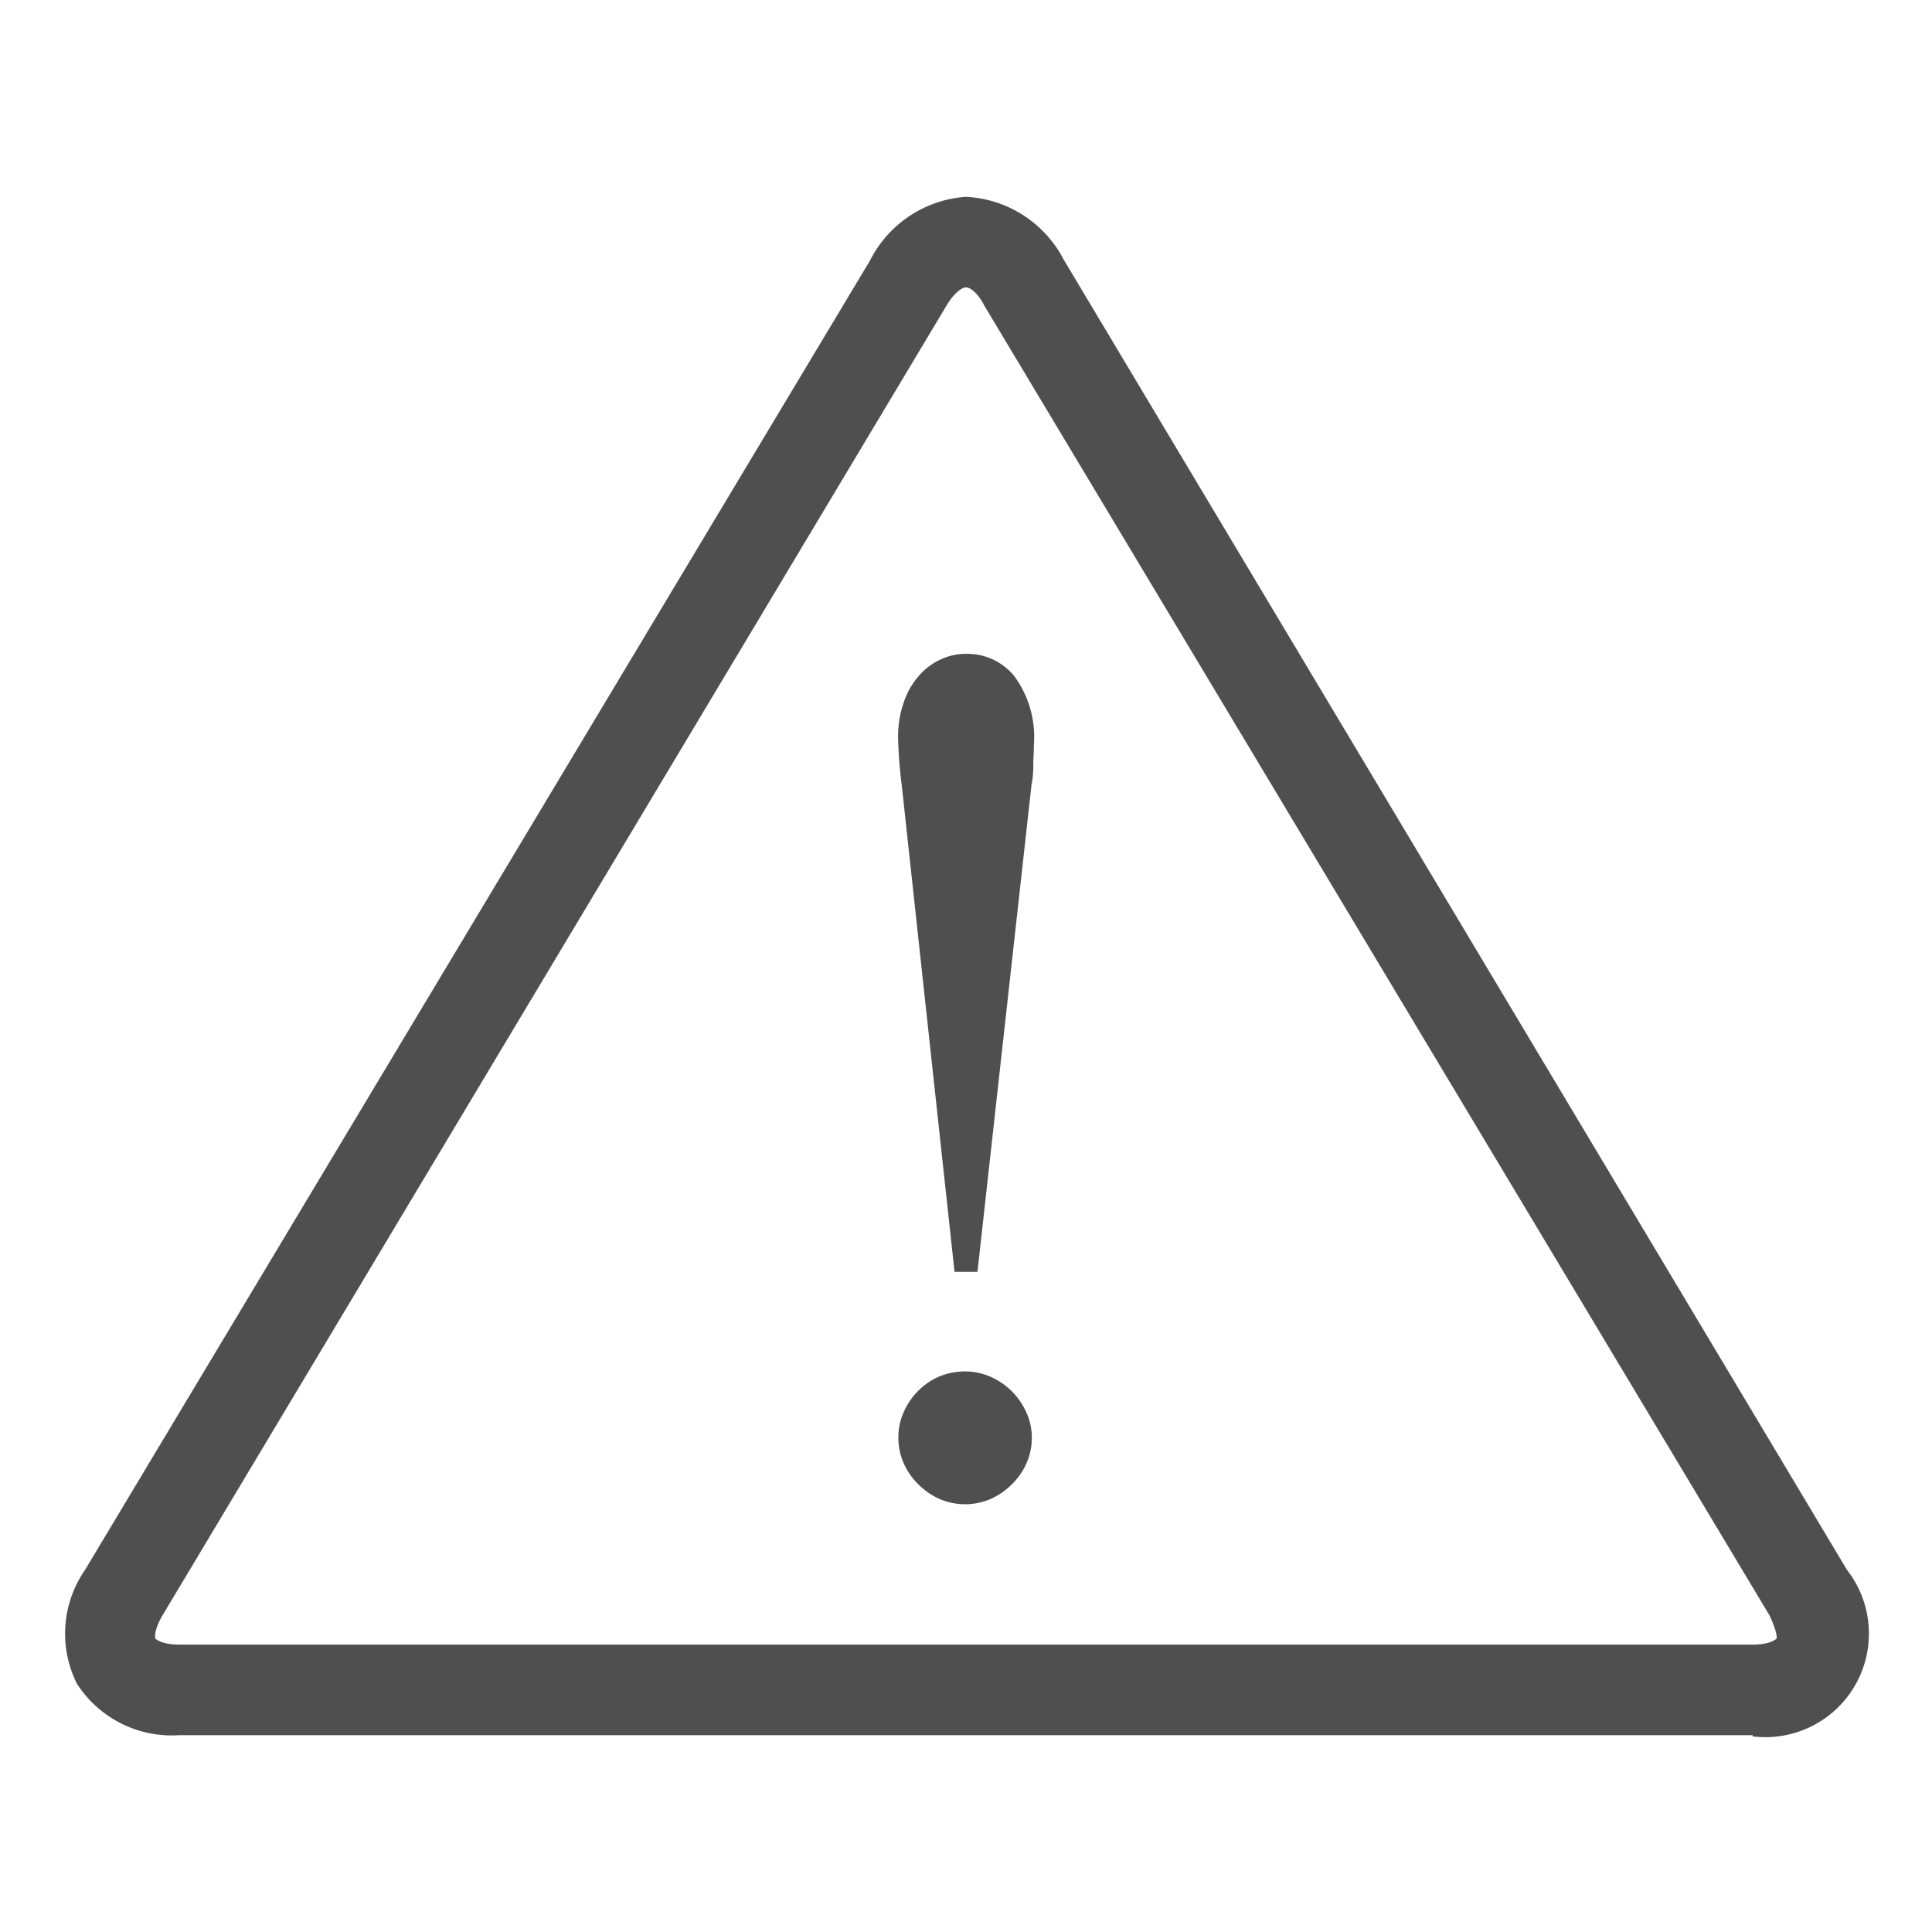
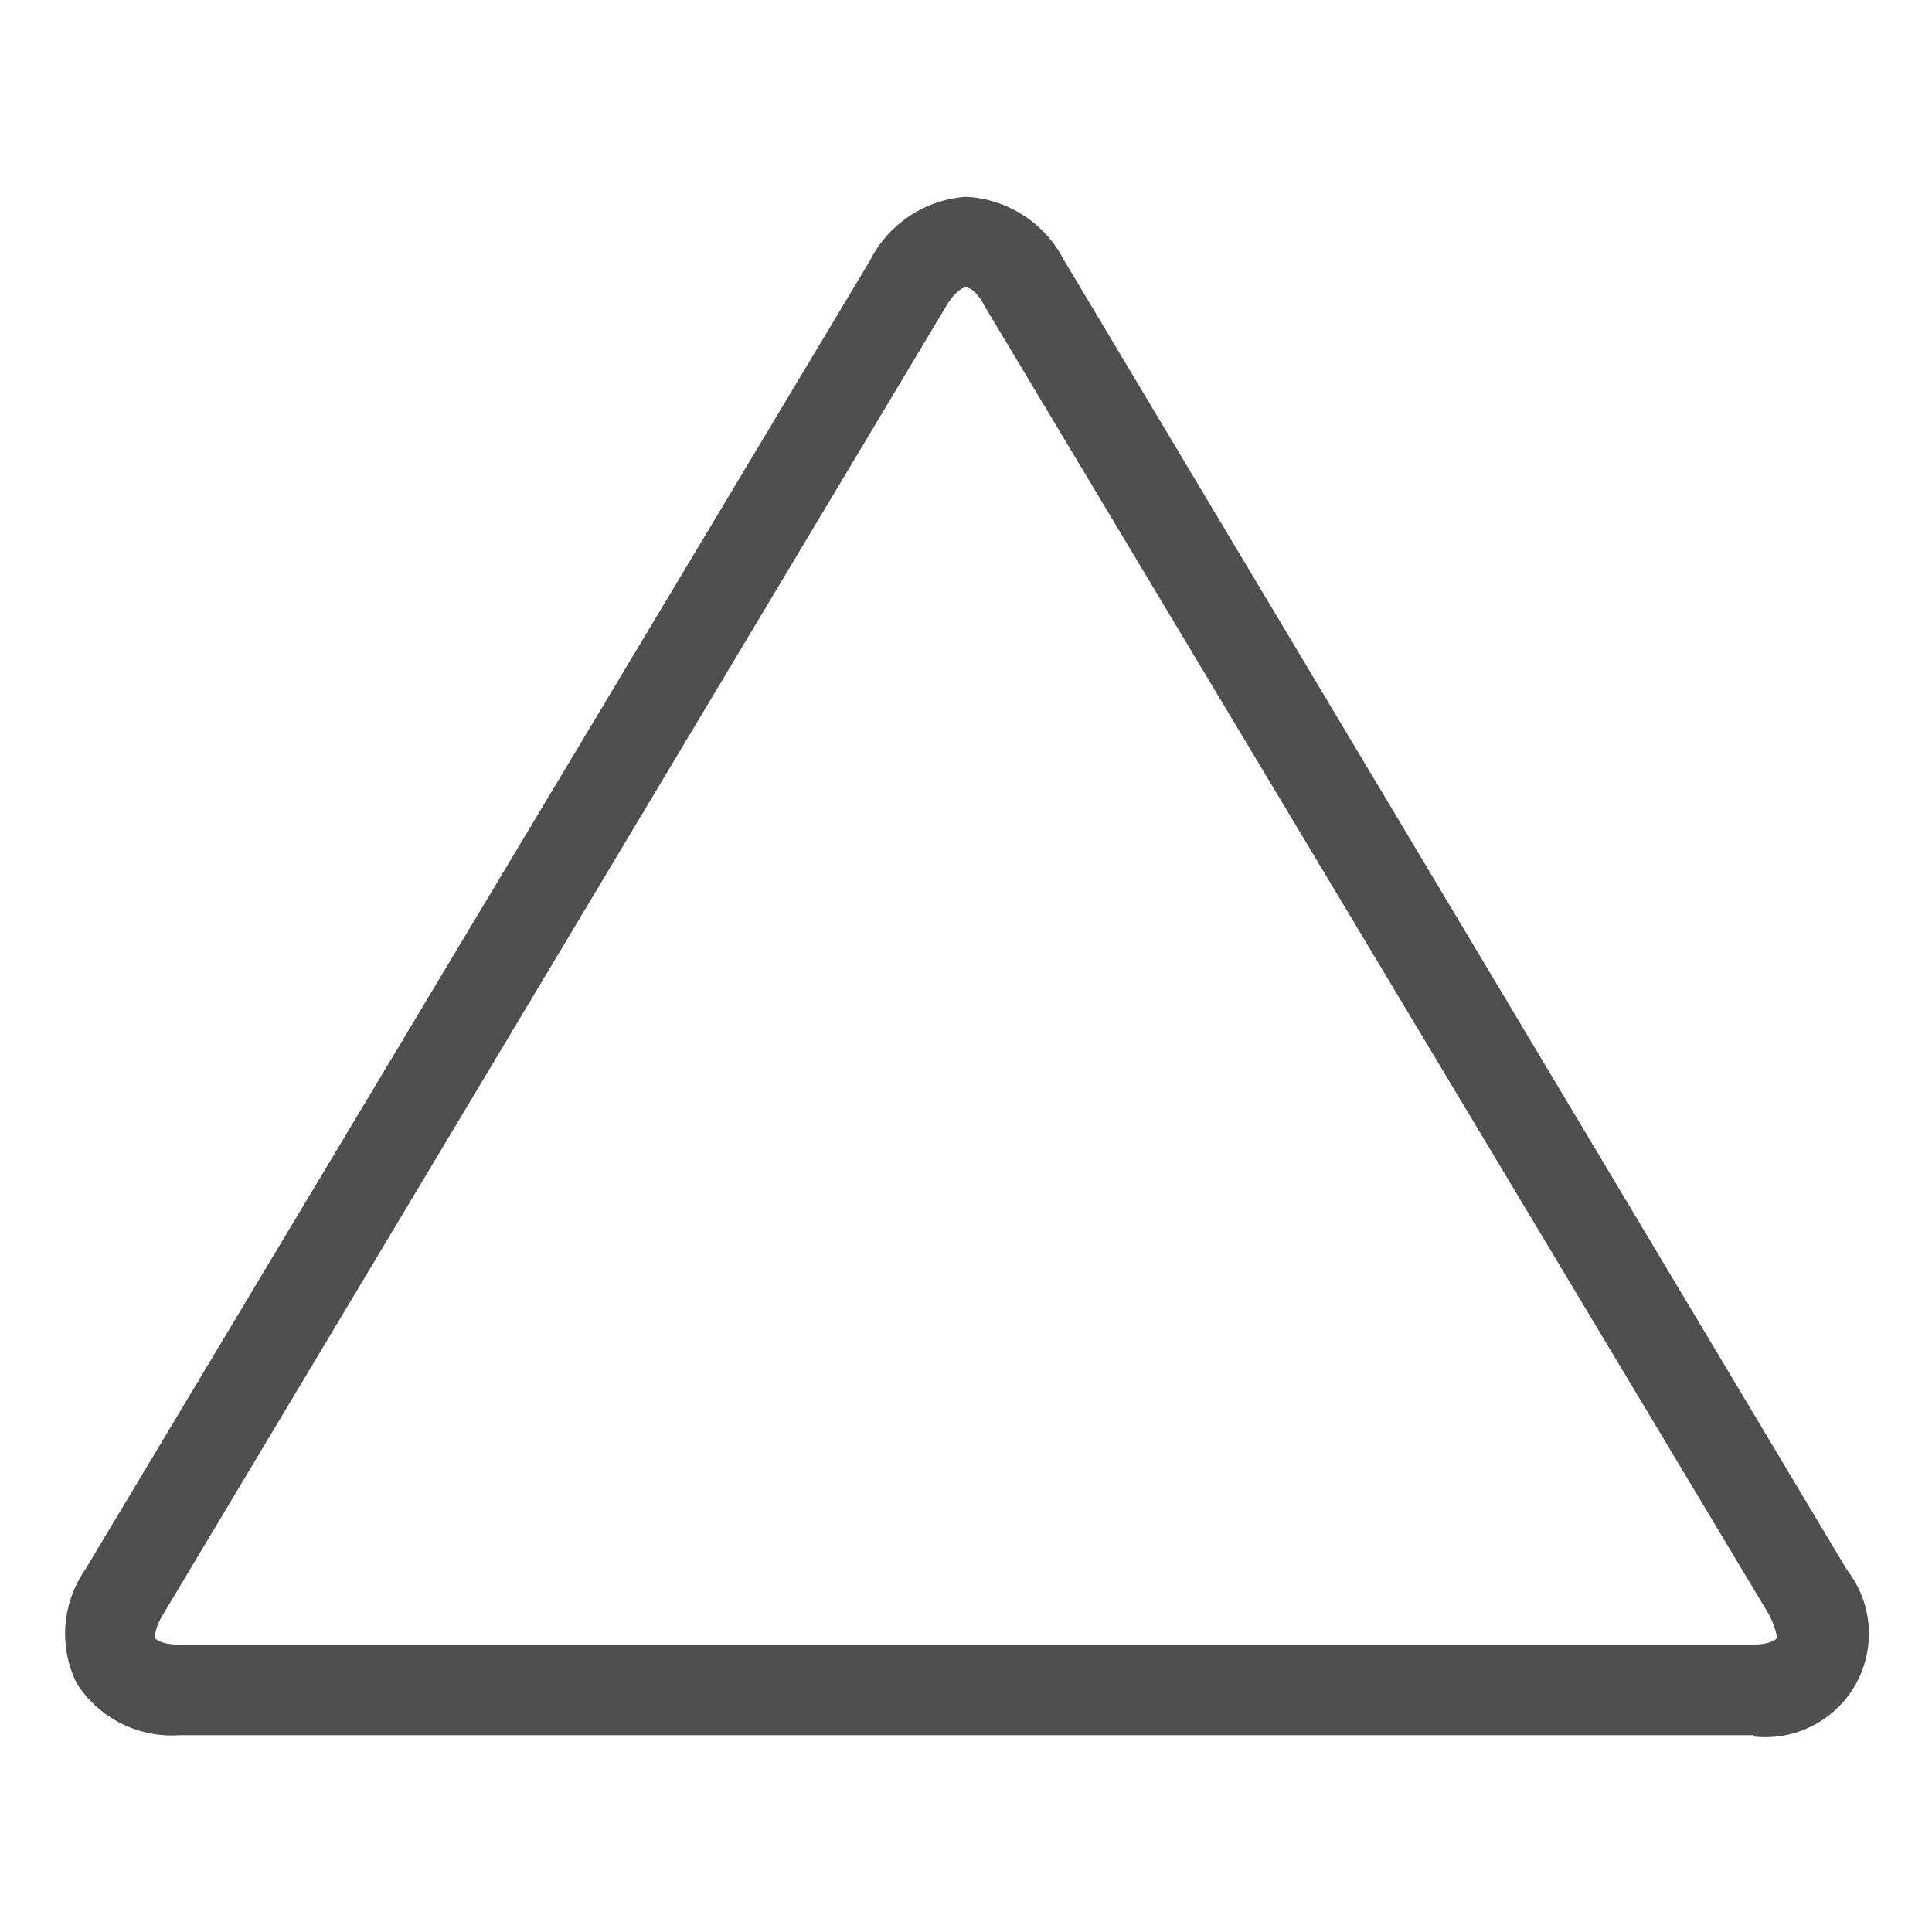
<svg xmlns="http://www.w3.org/2000/svg" viewBox="0 0 64 64">
  <g id="risk">
    <path d="M58.06,57.48H5.94a3.73,3.73,0,0,1-3.4-1.72A3.71,3.71,0,0,1,2.82,52l26-43.37A3.86,3.86,0,0,1,32,6.52a3.86,3.86,0,0,1,3.23,2.07L61.18,52a3.43,3.43,0,0,1-3.12,5.52ZM32,9.52c-.14,0-.4.19-.65.61L5.39,53.5c-.29.49-.26.75-.24.78s.23.2.79.2H58.06c.56,0,.77-.17.79-.2s0-.29-.24-.78l-26-43.37C32.4,9.71,32.14,9.52,32,9.52Z" style="fill:#4f4f4f" />
-     <path d="M34,48.48a2.25,2.25,0,0,1-.48.69,2.38,2.38,0,0,1-.69.48,2.14,2.14,0,0,1-1.72,0,2.38,2.38,0,0,1-.69-.48,2.25,2.25,0,0,1-.48-.69,2.07,2.07,0,0,1-.18-.86,2,2,0,0,1,.18-.85,2.29,2.29,0,0,1,.48-.7,2.17,2.17,0,0,1,.69-.47,2.24,2.24,0,0,1,.86-.17,2.13,2.13,0,0,1,.85.18A2.32,2.32,0,0,1,34,46.79a2,2,0,0,1,.18.83A2.07,2.07,0,0,1,34,48.48Z" style="fill:#4f4f4f" />
-     <path d="M34.23,25.23c0,.22,0,.48-.06.77L32.38,42.13h-.76L29.87,26a14.9,14.9,0,0,1-.12-1.58,3.43,3.43,0,0,1,.18-1.13,2.58,2.58,0,0,1,.49-.88,2.1,2.1,0,0,1,.71-.55,1.94,1.94,0,0,1,.89-.2,2,2,0,0,1,1.59.75,3.41,3.41,0,0,1,.64,2.25C34.25,24.82,34.24,25,34.23,25.23Z" style="fill:#4f4f4f" />
  </g>
</svg>